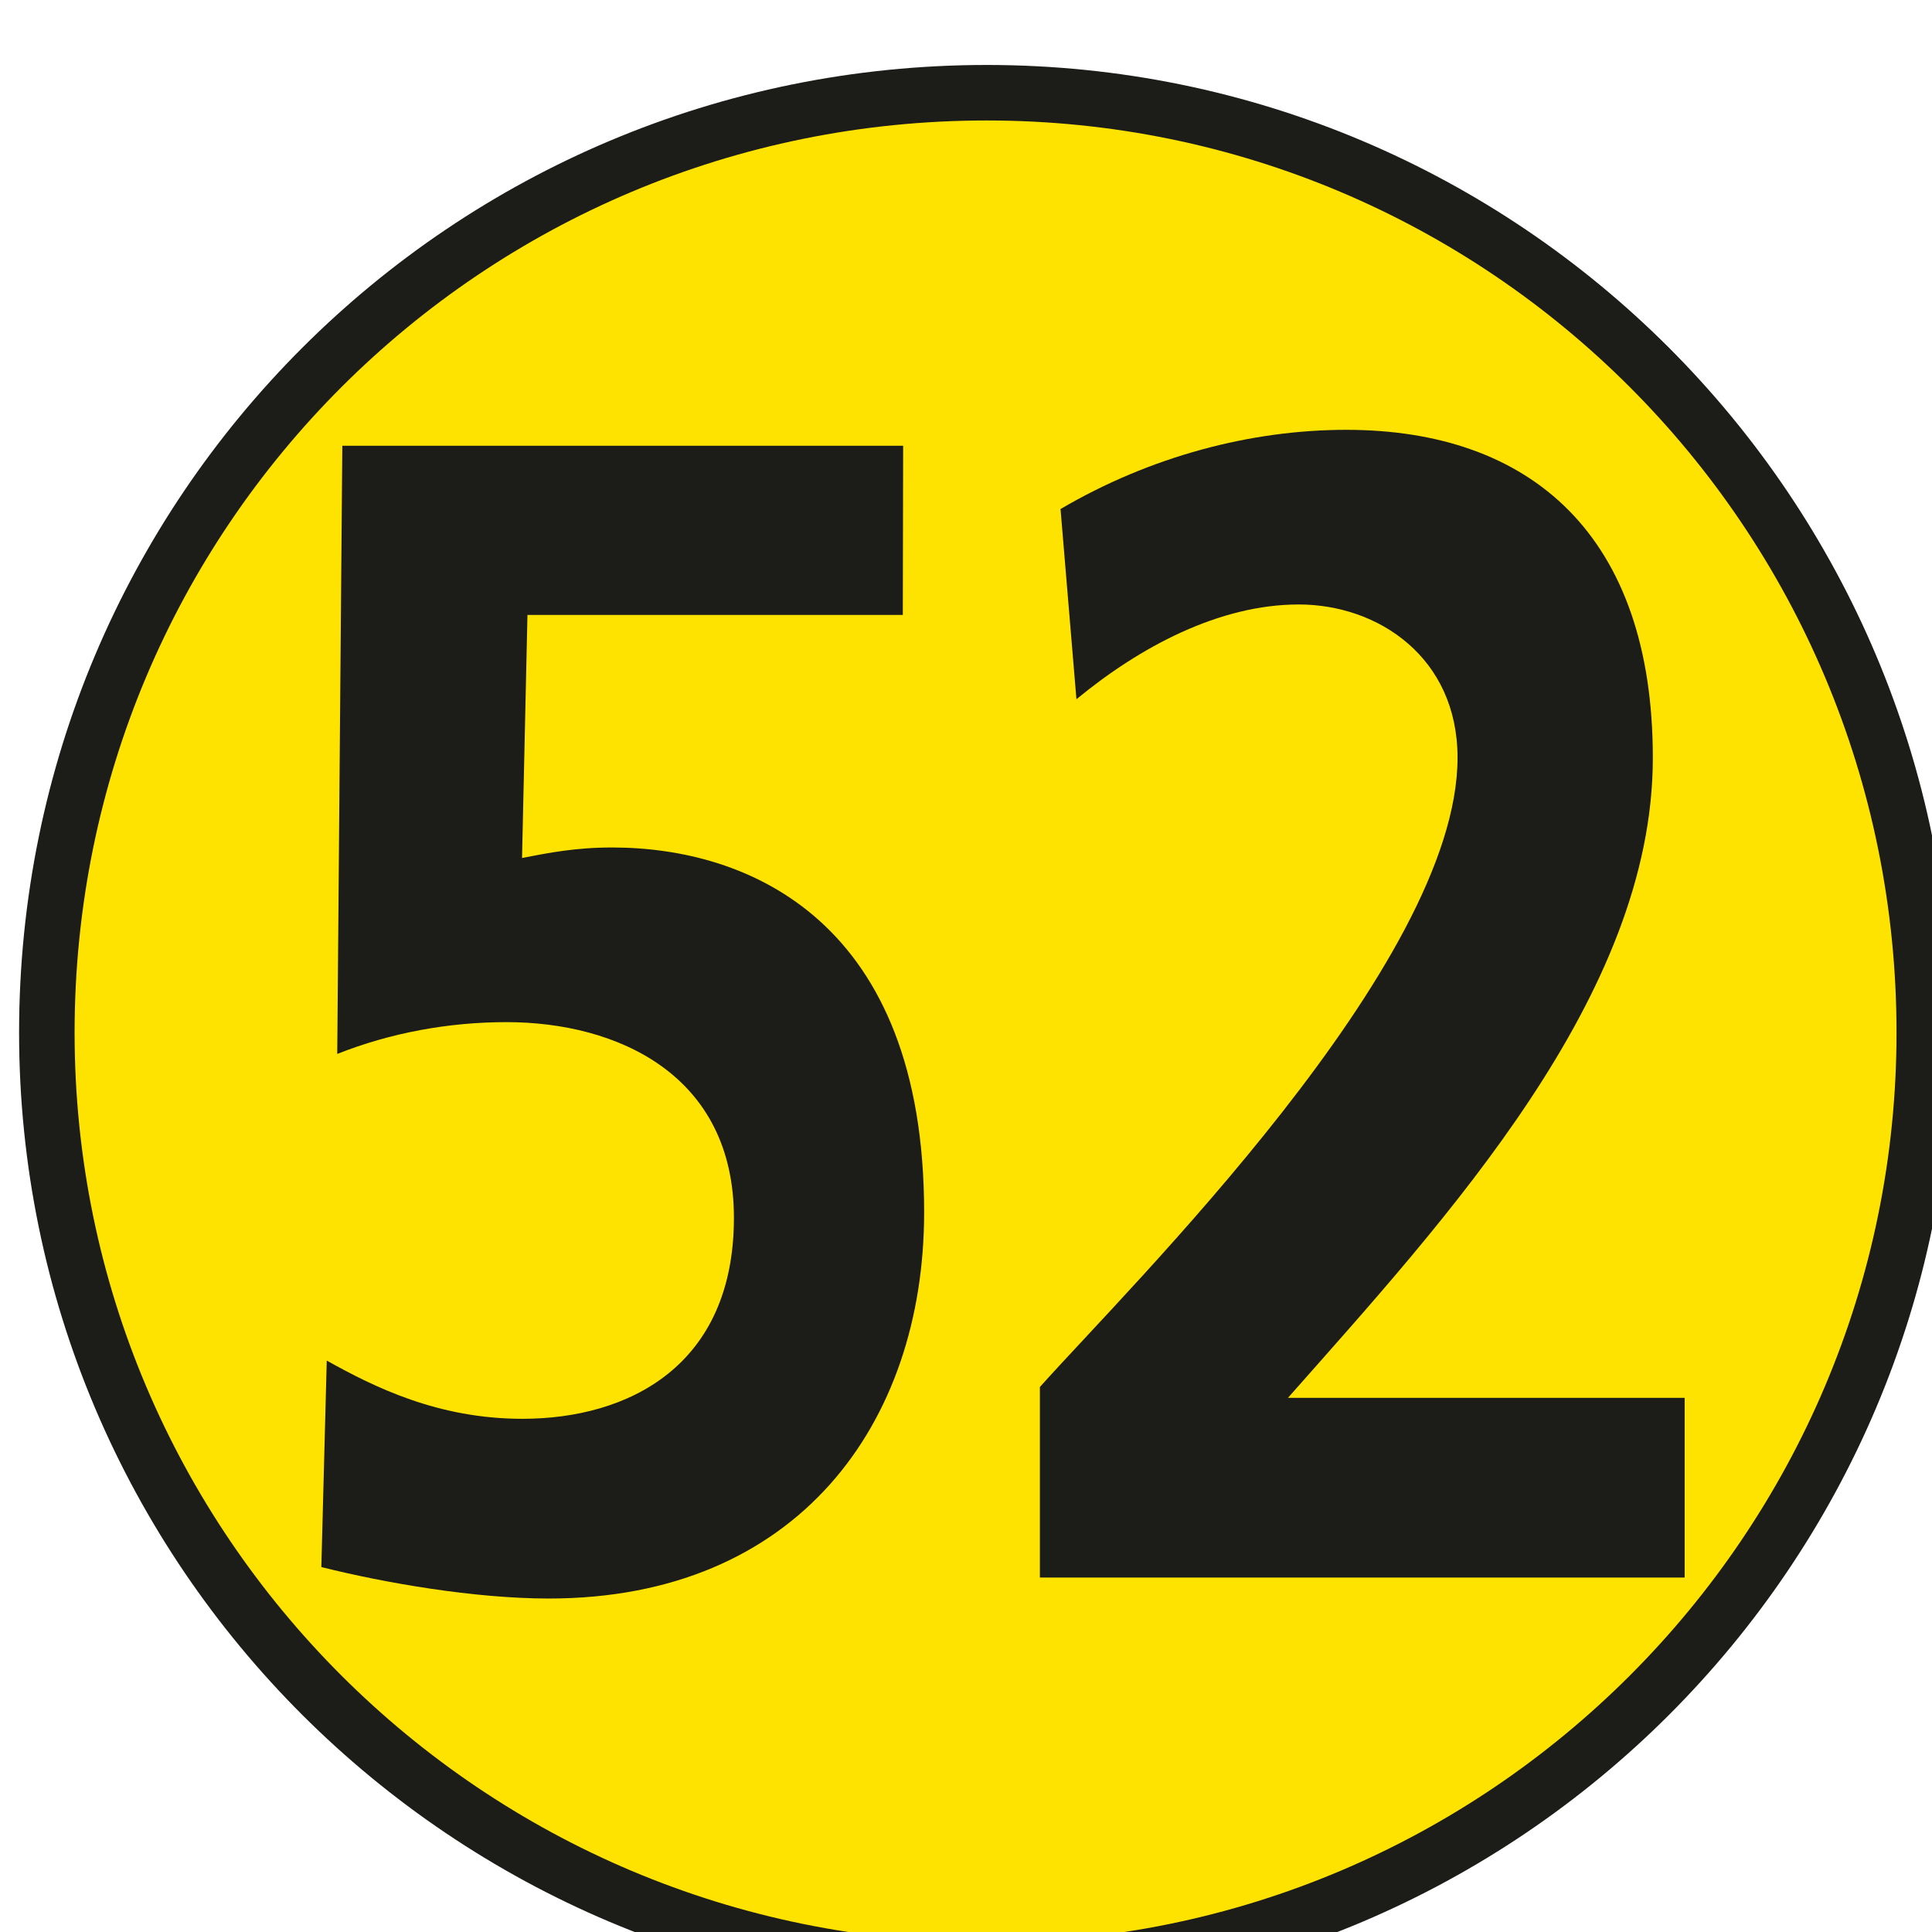
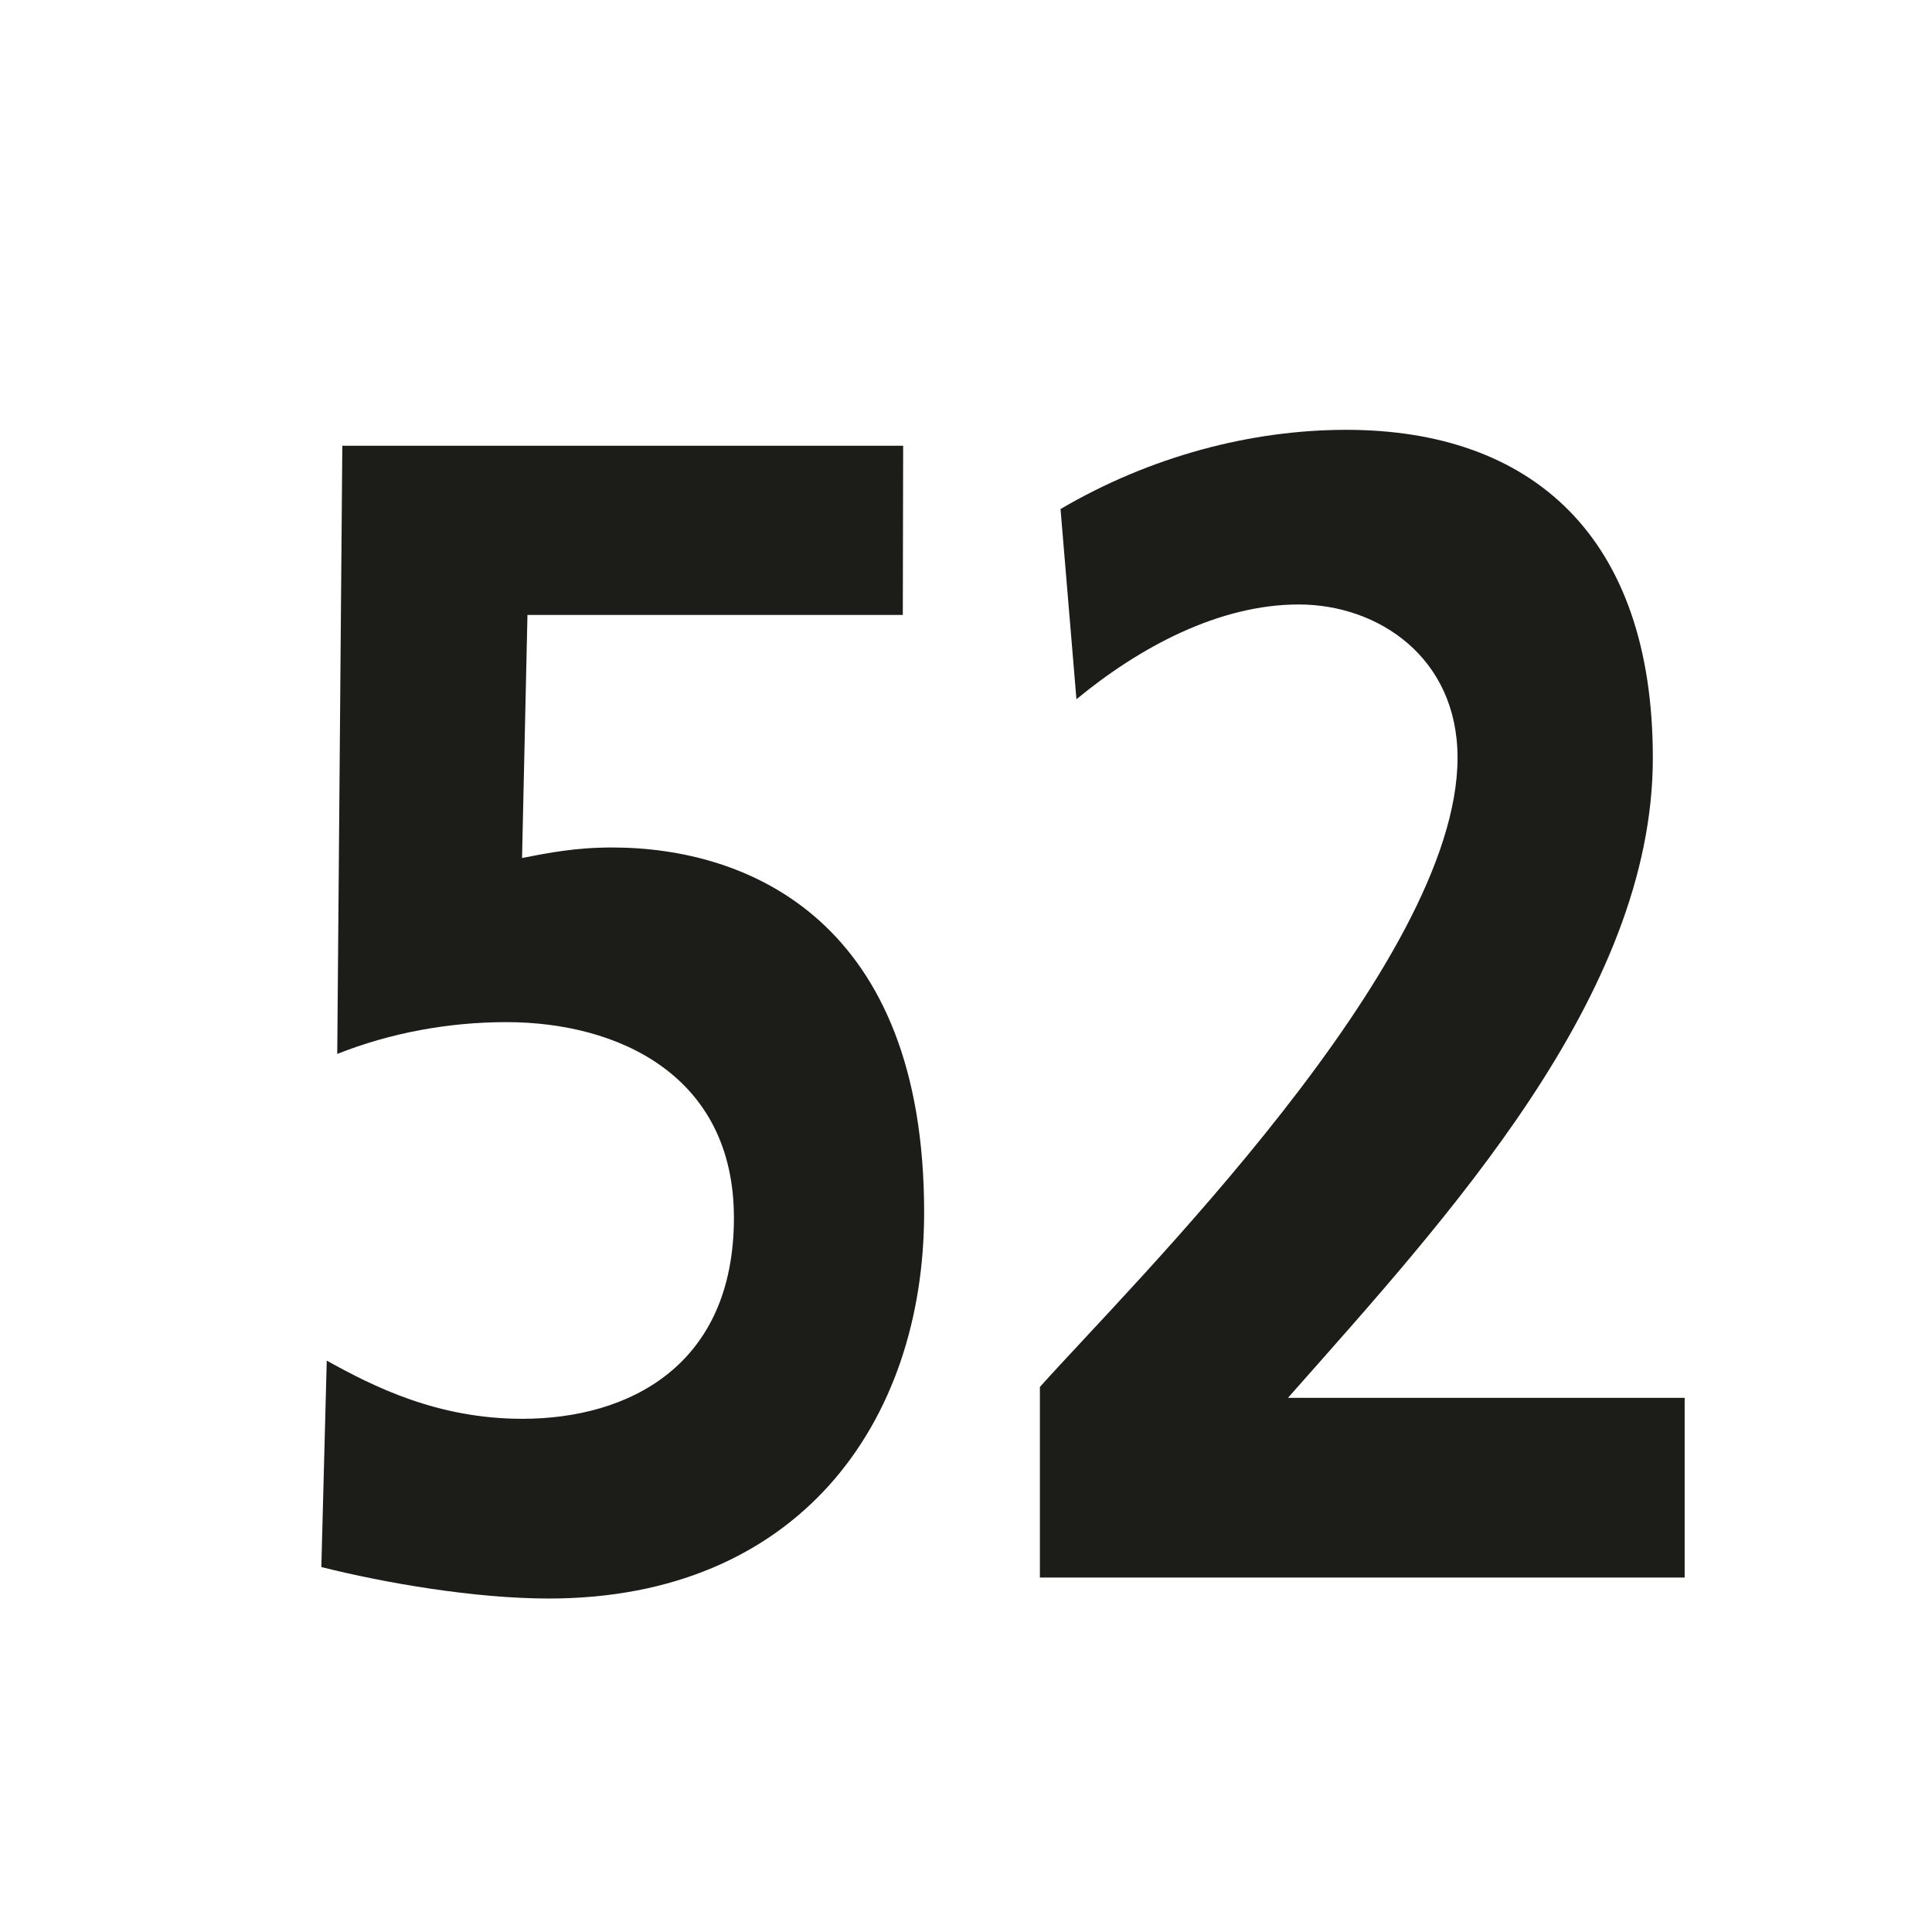
<svg xmlns="http://www.w3.org/2000/svg" width="2.015mm" height="2.015mm" viewBox="0 0 2.015 2.015" version="1.1" id="svg24700">
  <defs id="defs24697" />
  <g id="layer1" transform="translate(-86.805,-163.584)">
    <g transform="matrix(0.353,0,0,0.353,55.583,56.745)" style="display:inline" id="layer2">
-       <path style="fill:#ffe300;fill-opacity:1;fill-rule:nonzero;stroke:none" d="m 94.133,305.711 c 0,1.527 -1.242,2.77 -2.77,2.77 -1.535,0 -2.777,-1.242 -2.777,-2.77 0,-1.539 1.242,-2.777 2.777,-2.777 1.527,0 2.77,1.238 2.77,2.777" id="path147538" />
-       <path style="fill:none;stroke:#1c1c19;stroke-width:0.164;stroke-linecap:butt;stroke-linejoin:miter;stroke-miterlimit:4;stroke-opacity:1" d="m 94.133,305.711 c 0,1.527 -1.242,2.77 -2.77,2.77 -1.535,0 -2.777,-1.242 -2.777,-2.77 0,-1.539 1.242,-2.777 2.777,-2.777 1.527,0 2.77,1.238 2.77,2.777 z m 0,0" id="path147540" />
      <g style="fill:#1c1c19;fill-opacity:1" id="g147546">
        <g id="use147542" transform="translate(89.1,307.321)">
          <path id="path24574" d="M 2.016,-3.344 H 0.359 L 0.344,-1.547 c 0.156,-0.062 0.328,-0.094 0.5,-0.094 0.328,0 0.672,0.156 0.672,0.578 0,0.438 -0.312,0.594 -0.625,0.594 -0.25,0 -0.438,-0.094 -0.578,-0.172 L 0.297,-0.031 C 0.484,0.016 0.75,0.062 0.969,0.062 c 0.734,0 1.109,-0.516 1.109,-1.141 0,-0.859 -0.516,-1.078 -0.922,-1.078 -0.109,0 -0.188,0.016 -0.266,0.031 L 0.906,-2.844 h 1.109 z m 0,0" style="stroke:none" />
        </g>
        <g id="use147544" transform="translate(91.347,307.321)">
          <path id="path24579" d="M 2.078,0 V -0.531 H 0.906 c 0.469,-0.531 1.078,-1.188 1.078,-1.891 0,-0.656 -0.359,-0.969 -0.906,-0.969 -0.281,0 -0.578,0.078 -0.844,0.234 l 0.047,0.562 C 0.469,-2.75 0.703,-2.875 0.938,-2.875 c 0.234,0 0.469,0.156 0.469,0.453 0,0.609 -0.969,1.562 -1.234,1.859 V 0 Z m 0,0" style="stroke:none" />
        </g>
      </g>
    </g>
  </g>
</svg>